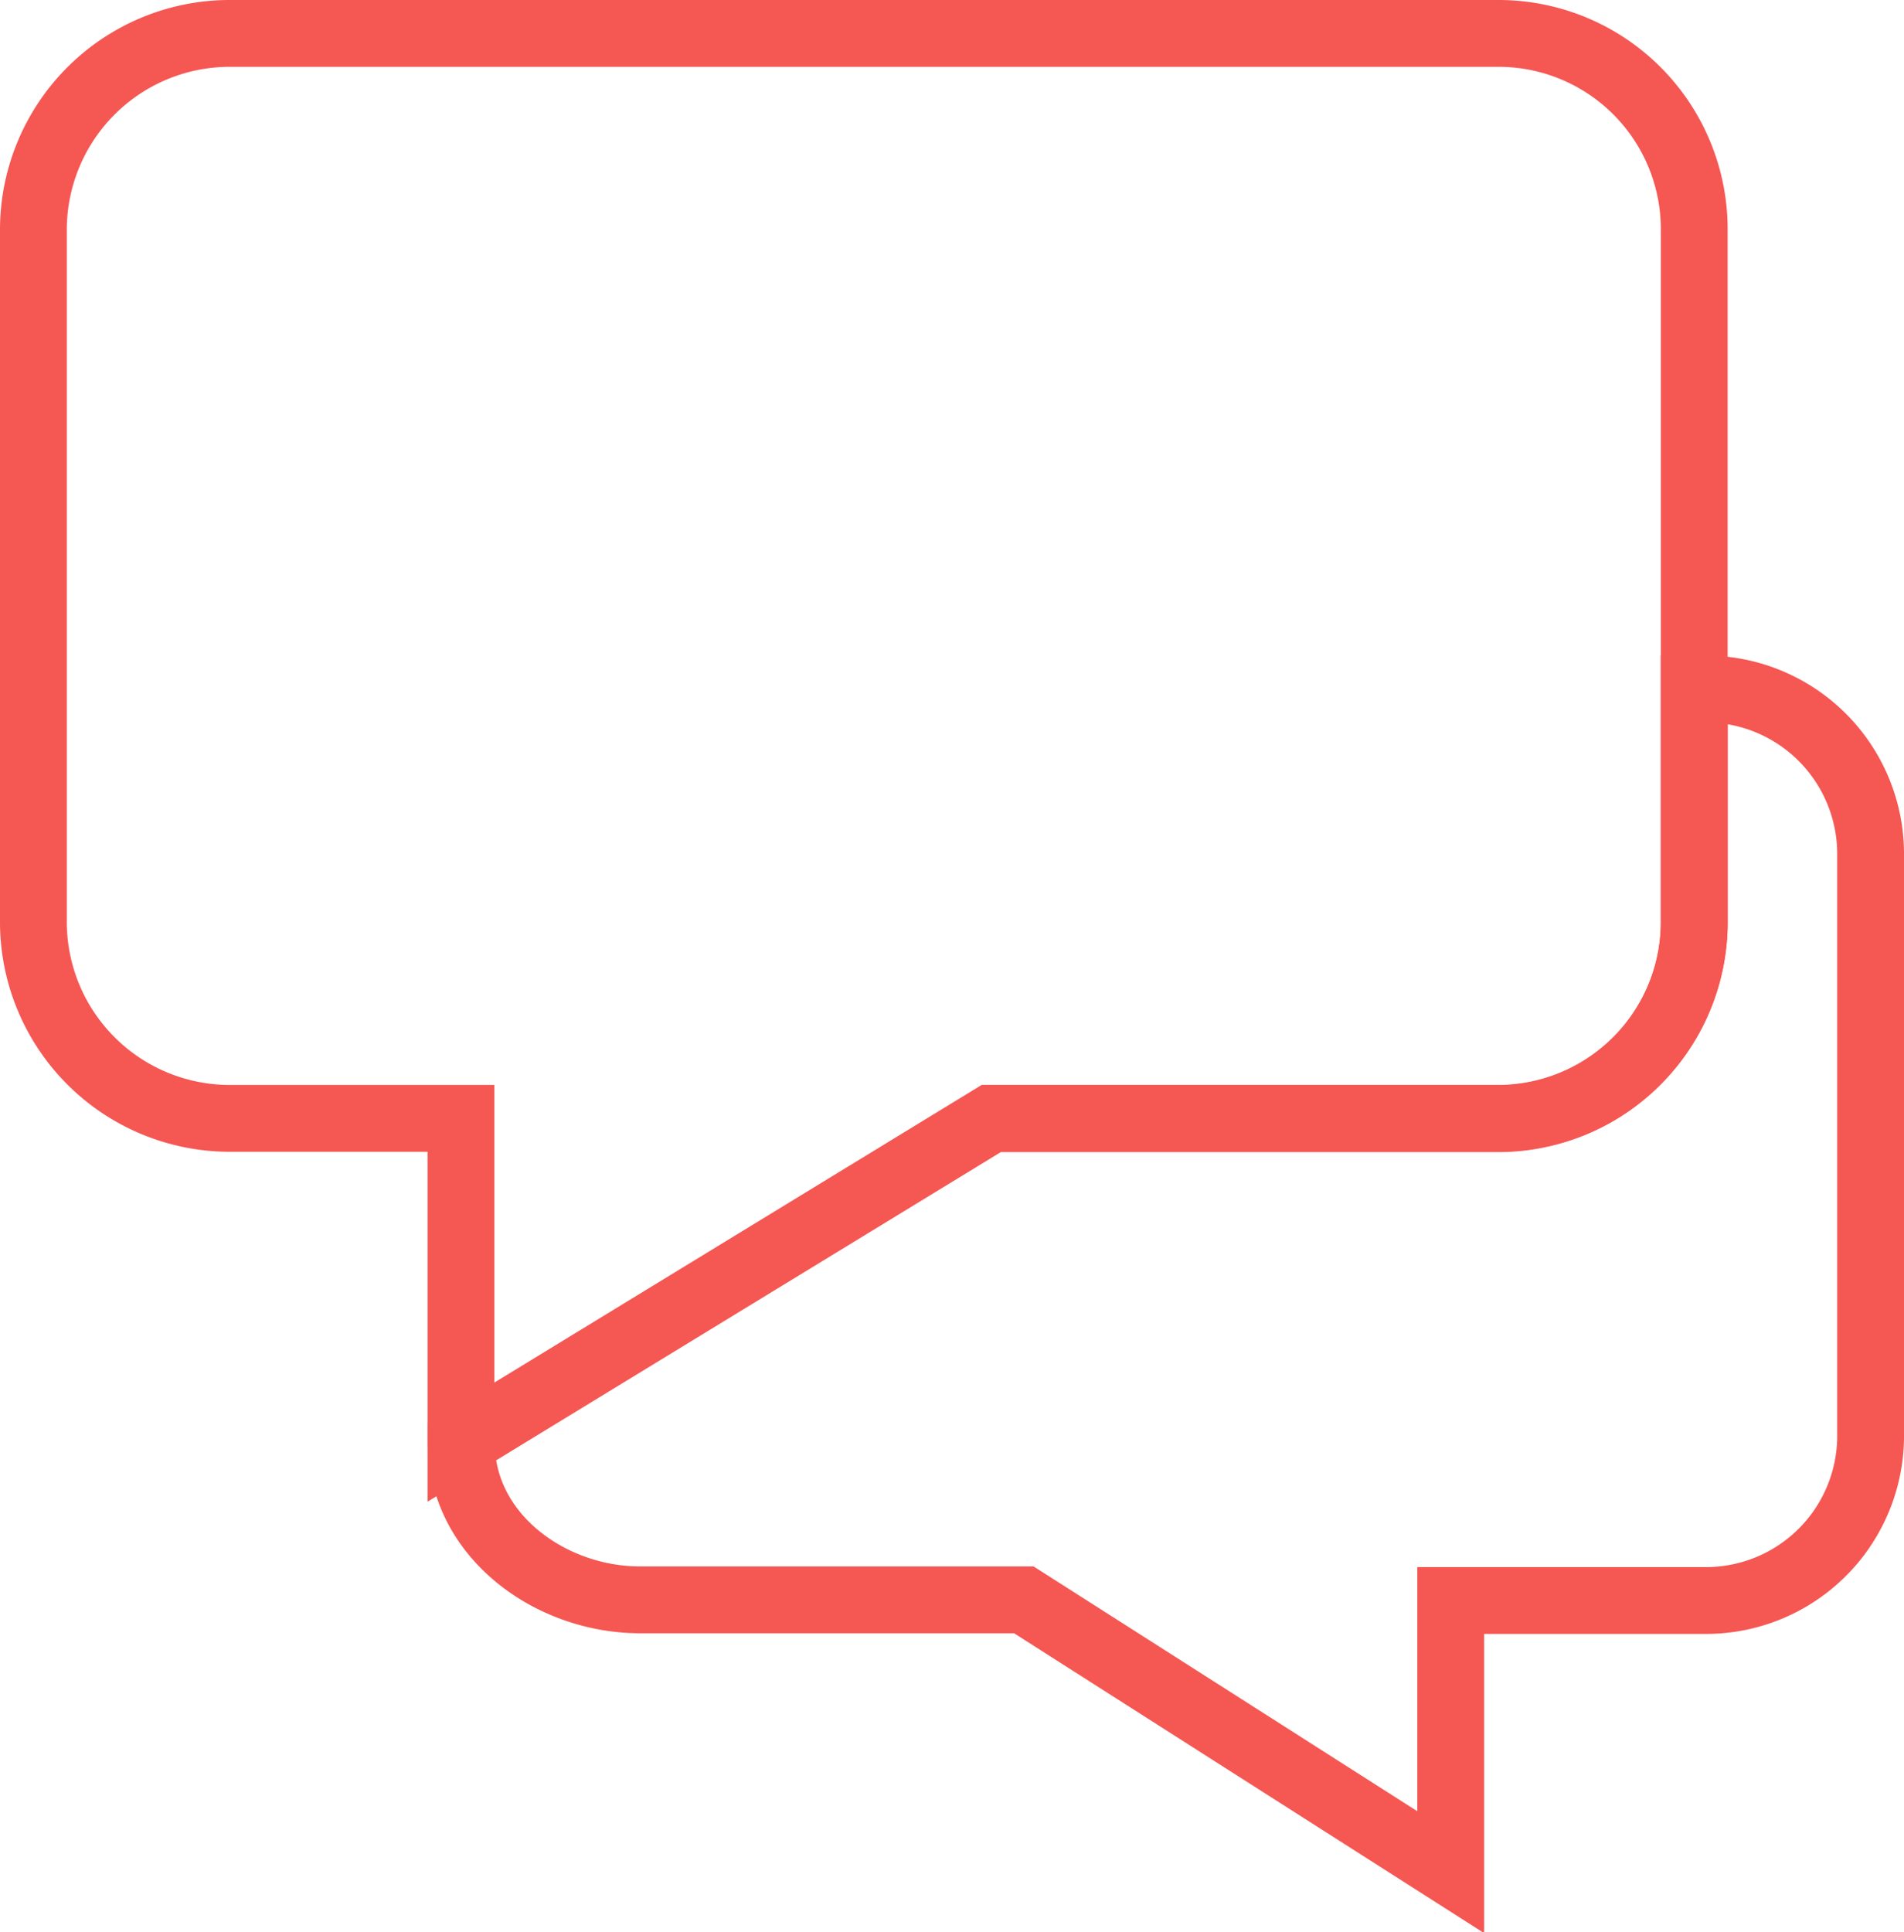
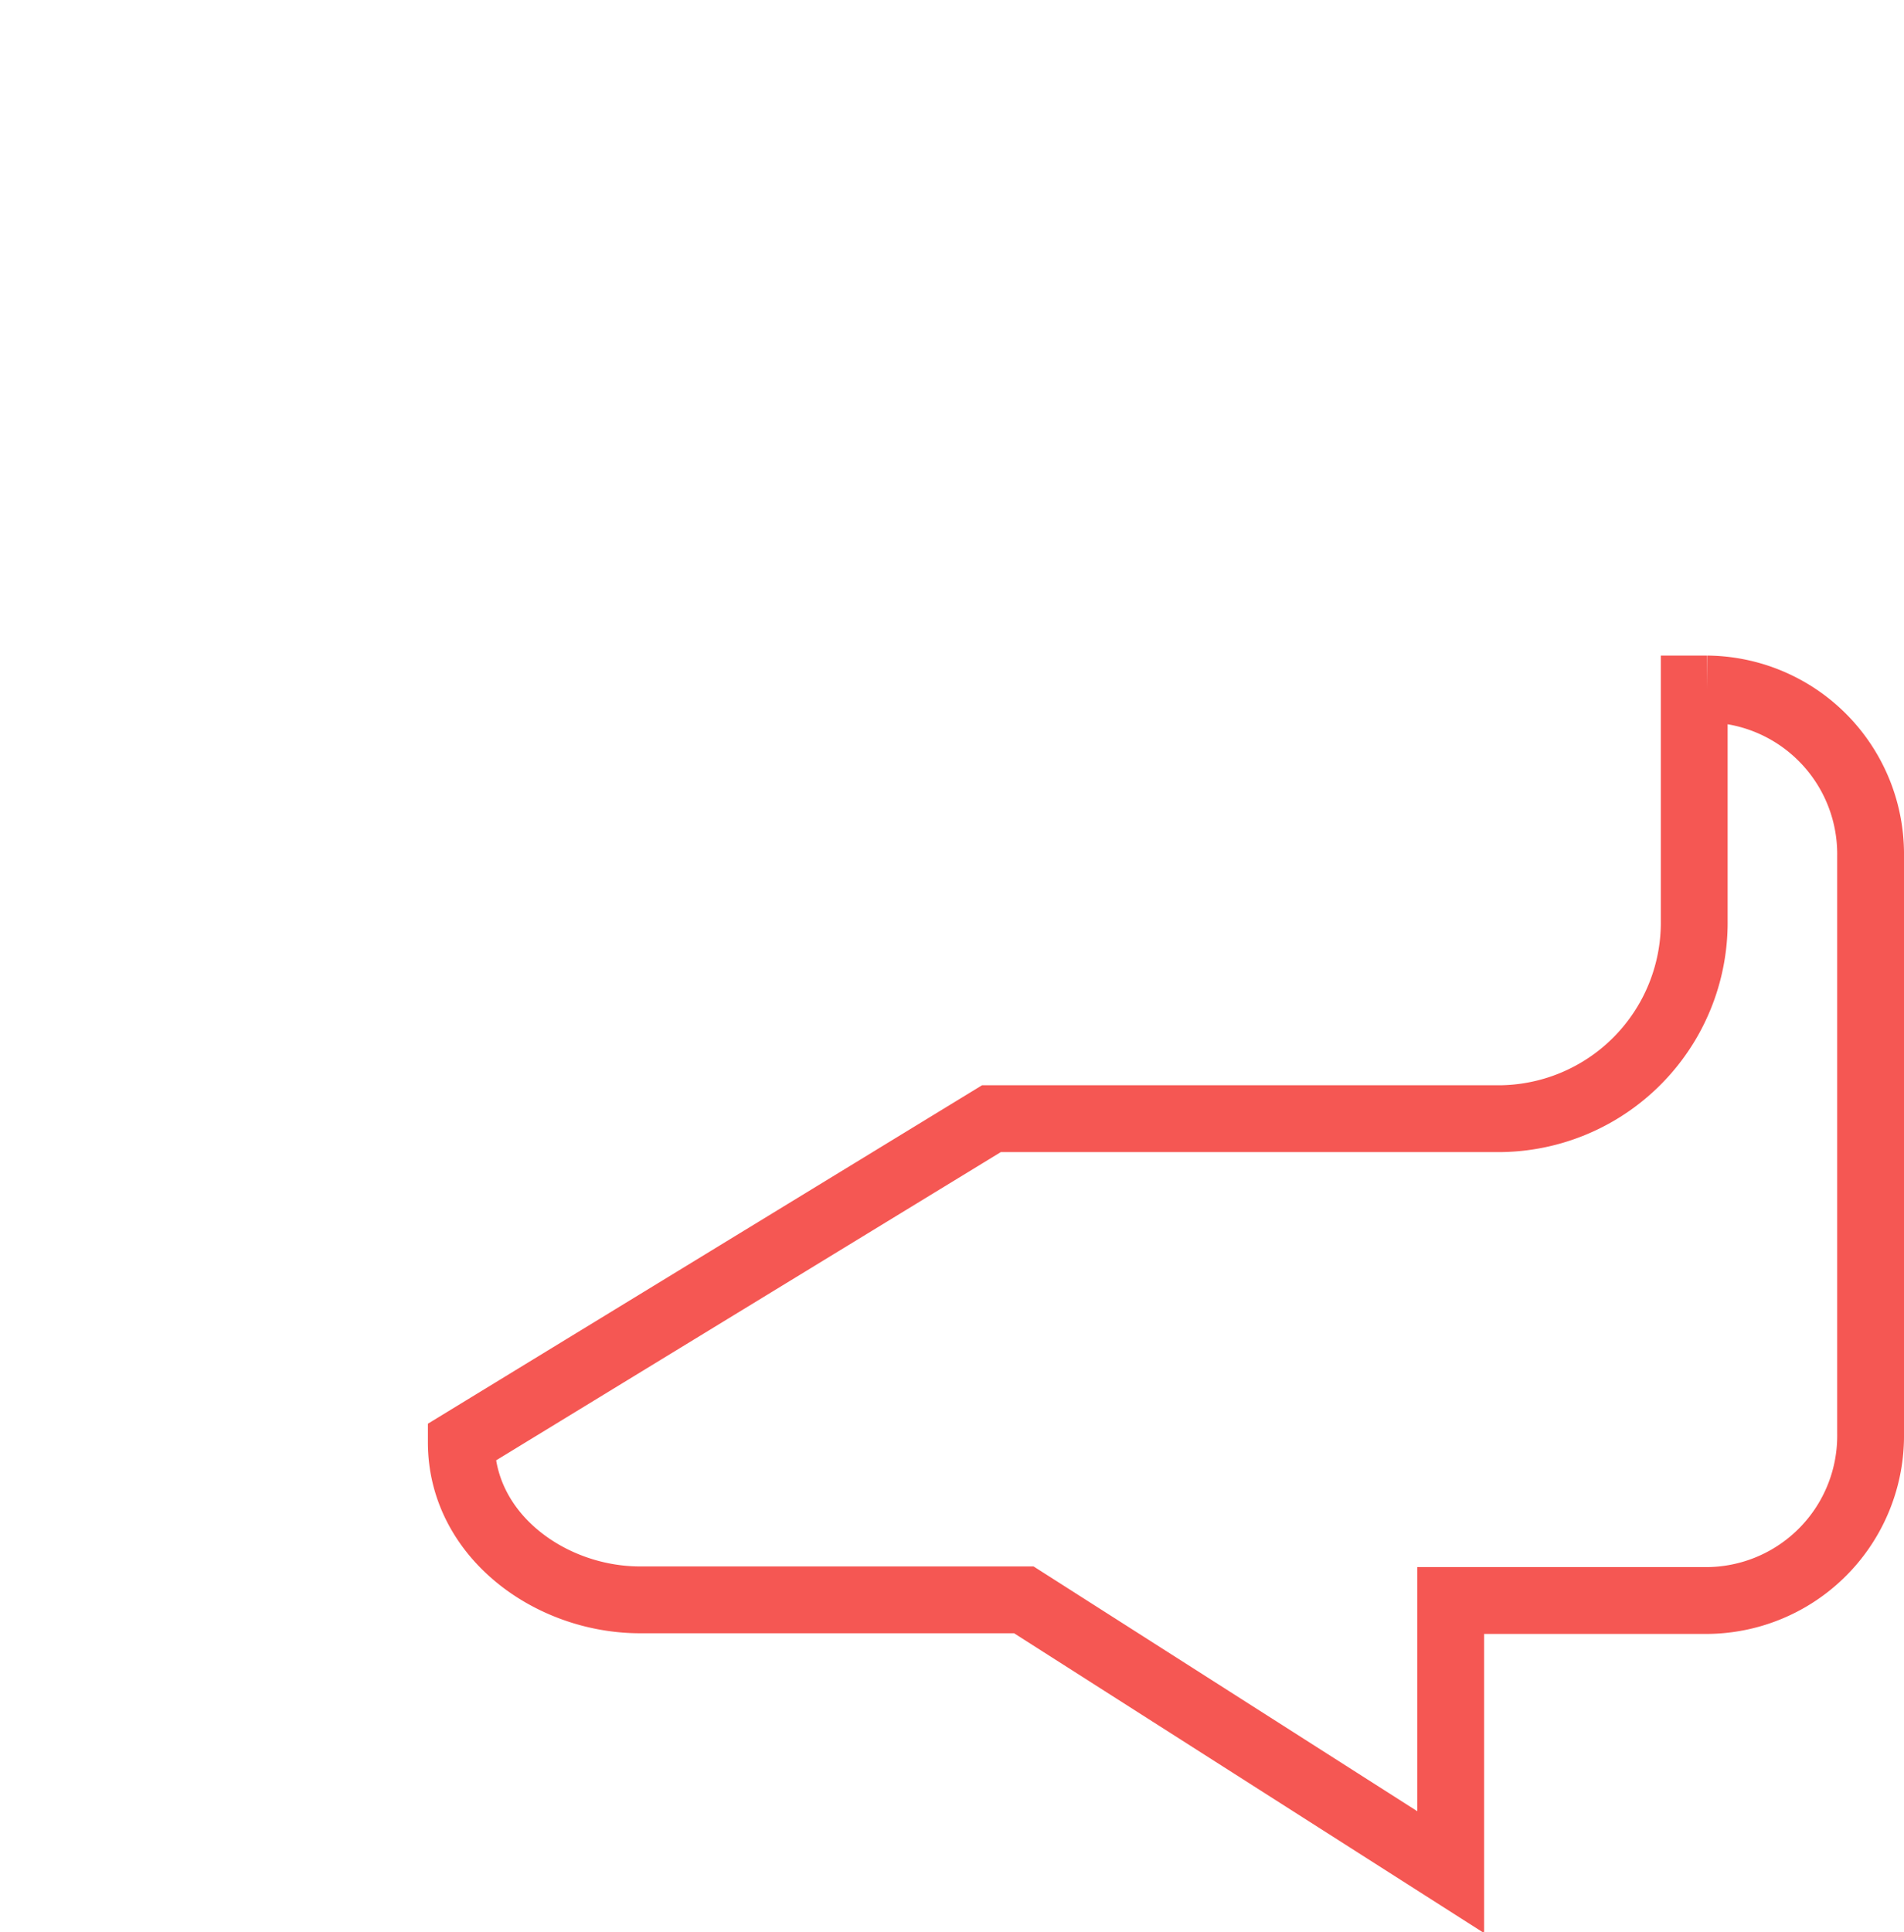
<svg xmlns="http://www.w3.org/2000/svg" viewBox="0 0 57 57.82">
  <defs>
    <style>.cls-1{fill:none;stroke:#f55753;stroke-miterlimit:10;stroke-width:2px;}</style>
  </defs>
  <title>feedback-danger</title>
  <g id="katman_2" data-name="katman 2">
    <g id="katman_1-2" data-name="katman 1">
      <g id="Layer_5" data-name="Layer 5">
        <path class="cls-1" d="M56,25.6V42.9a4.93,4.93,0,0,1-4.89,5H43.43l0,8.13L30.65,47.88H19.16c-2.69,0-5.35-1.93-5.35-4.71l15.87-9.69H44.91a5.87,5.87,0,0,0,5.81-5.94h0V20.62h.38a4.94,4.94,0,0,1,4.9,5Z" />
-         <path class="cls-1" d="M50.72,6.93V27.54a5.88,5.88,0,0,1-5.82,5.93H29.67L13.8,43.16V33.47h-7A5.88,5.88,0,0,1,1,27.54V6.93A5.88,5.88,0,0,1,6.82,1H44.9a5.86,5.86,0,0,1,5.82,5.91Z" />
      </g>
    </g>
  </g>
</svg>